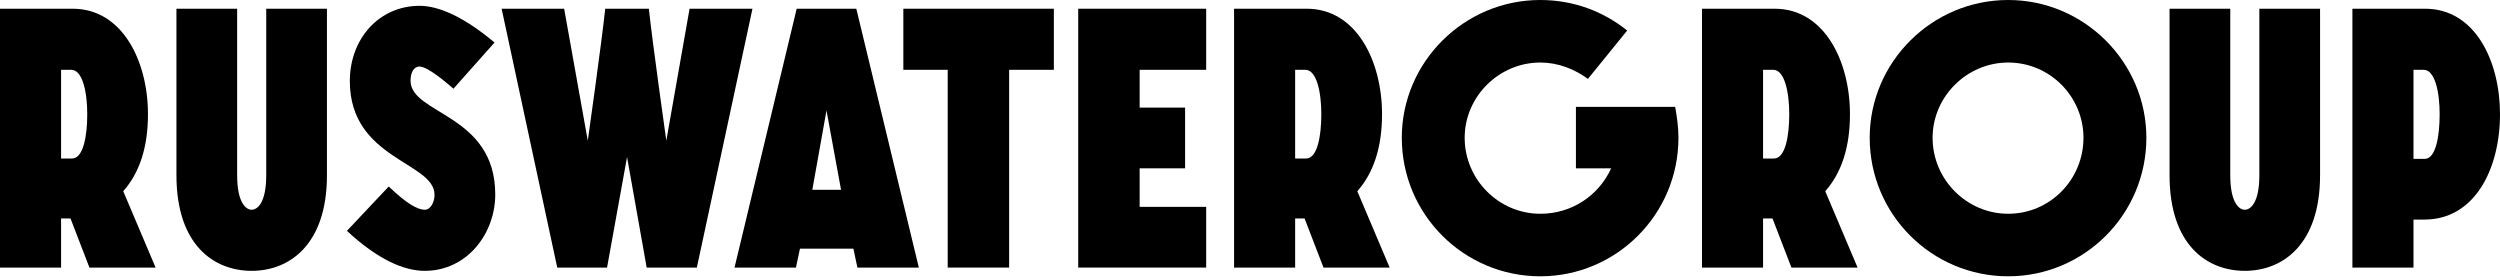
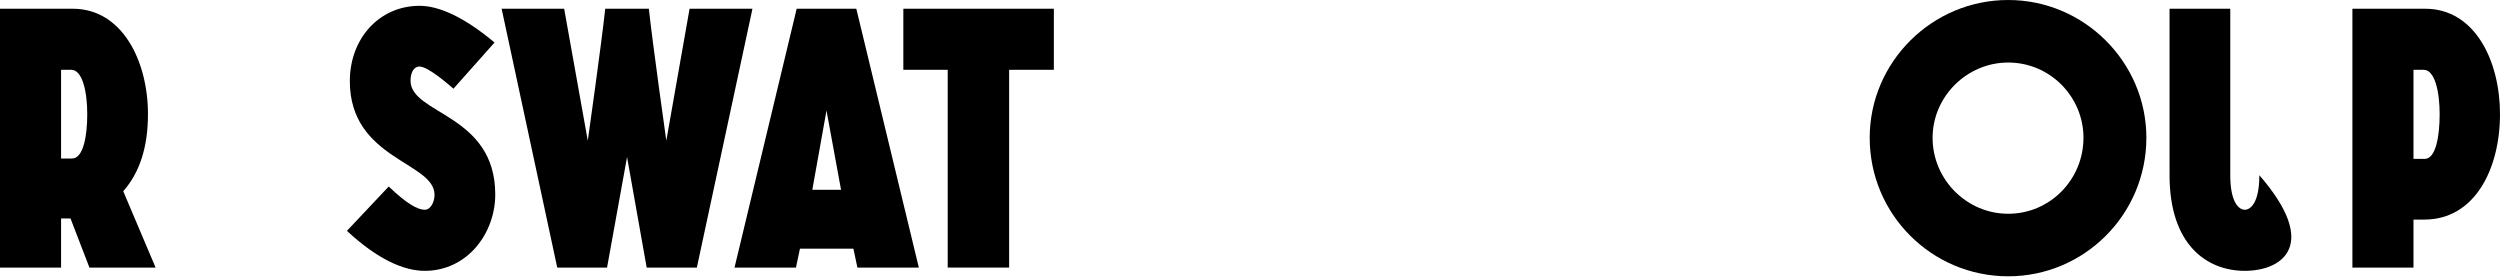
<svg xmlns="http://www.w3.org/2000/svg" width="1860" height="206" viewBox="0 0 1860 206" fill="none">
  <path d="M0 199.072V6.492H54.096C91.151 6.492 110.085 45.711 110.085 84.93C110.085 109.544 103.864 128.477 91.692 142.272L115.765 199.072H66.538L52.473 162.558H45.44V199.072H0ZM45.44 117.929H53.555C61.94 117.929 64.915 101.429 64.915 84.93C64.915 68.431 61.399 51.932 53.014 51.932H45.44V117.929Z" fill="black" />
-   <path d="M131.271 130.371V6.492H176.441V130.371C176.441 151.197 183.203 156.066 187.26 156.066C191.317 156.066 198.079 151.197 198.079 130.371V6.492H243.249V130.371C243.249 182.302 215.119 201.506 187.26 201.506C159.13 201.506 131.271 182.302 131.271 130.371Z" fill="black" />
  <path d="M258.113 171.754L289.218 138.755C302.741 151.738 310.856 156.066 315.995 156.066C320.323 156.066 323.298 150.386 323.298 144.976C323.298 120.363 260.276 118.74 260.276 60.317C260.276 28.941 281.915 4.328 312.208 4.328C326.814 4.328 345.748 12.983 367.927 31.646L337.363 65.997C324.38 54.637 315.995 49.498 312.208 49.498C307.61 49.498 305.446 54.366 305.446 60.046C305.446 85.201 368.468 84.66 368.468 144.706C368.468 173.647 347.641 201.506 315.995 201.506C300.578 201.506 281.103 193.122 258.113 171.754Z" fill="black" />
  <path d="M559.838 6.492L518.454 199.072H481.128L466.523 116.847L451.646 199.072H414.591L373.207 6.492H419.73L437.311 104.675C437.311 104.675 447.589 31.916 450.294 6.492H482.751C485.456 31.916 495.734 104.675 495.734 104.675L513.045 6.492H559.838Z" fill="black" />
  <path d="M604.365 141.19H625.733L614.914 82.225L604.365 141.19ZM546.483 199.072L592.734 6.492H637.093L683.615 199.072H637.904L634.929 185.007H595.169L592.194 199.072H546.483Z" fill="black" />
  <path d="M705.087 199.072V51.932H672.088V6.492H784.066V51.932H750.797V199.072H705.087Z" fill="black" />
-   <path d="M802.19 199.072V6.492H897.399V51.932H847.901V80.062H881.711V125.232H847.901V153.902H897.399V199.072H802.19Z" fill="black" />
-   <path d="M918.148 199.072V6.492H972.243C1009.3 6.492 1028.23 45.711 1028.23 84.93C1028.23 109.544 1022.01 128.477 1009.84 142.272L1033.91 199.072H984.685L970.62 162.558H963.588V199.072H918.148ZM963.588 117.929H971.702C980.087 117.929 983.062 101.429 983.062 84.93C983.062 68.431 979.546 51.932 971.161 51.932H963.588V117.929Z" fill="black" />
-   <path d="M1172.49 125.232V79.521H1246.33C1247.68 87.094 1248.76 94.668 1248.76 102.511C1248.76 159.582 1202.51 205.564 1145.98 205.564C1089.18 205.564 1042.93 159.582 1042.93 102.511C1042.93 46.252 1089.18 0 1145.98 0C1170.59 0 1192.77 8.385 1210.62 22.72L1181.41 58.694C1171.4 51.391 1159.23 46.522 1145.98 46.522C1115.14 46.522 1089.72 71.947 1089.72 102.511C1089.72 133.616 1115.14 159.041 1145.98 159.041C1169.24 159.041 1189.26 145.788 1198.72 125.232H1172.49Z" fill="black" />
-   <path d="M1266.28 199.072V6.492H1320.38C1357.43 6.492 1376.37 45.711 1376.37 84.93C1376.37 109.544 1370.15 128.477 1357.98 142.272L1382.05 199.072H1332.82L1318.76 162.558H1311.72V199.072H1266.28ZM1311.72 117.929H1319.84C1328.22 117.929 1331.2 101.429 1331.2 84.93C1331.2 68.431 1327.68 51.932 1319.3 51.932H1311.72V117.929Z" fill="black" />
  <path d="M1391.06 102.511C1391.06 46.252 1437.31 0 1494.11 0C1550.64 0 1596.9 46.252 1596.9 102.511C1596.9 159.582 1550.64 205.564 1494.11 205.564C1437.31 205.564 1391.06 159.582 1391.06 102.511ZM1550.1 102.511C1550.1 71.947 1525.22 46.522 1494.11 46.522C1463.28 46.522 1437.85 71.947 1437.85 102.511C1437.85 133.616 1463.28 159.041 1494.11 159.041C1525.22 159.041 1550.1 133.616 1550.1 102.511Z" fill="black" />
-   <path d="M1614.15 130.371V6.492H1659.32V130.371C1659.32 151.197 1666.08 156.066 1670.14 156.066C1674.19 156.066 1680.96 151.197 1680.96 130.371V6.492H1726.13V130.371C1726.13 182.302 1698 201.506 1670.14 201.506C1642.01 201.506 1614.15 182.302 1614.15 130.371Z" fill="black" />
+   <path d="M1614.15 130.371V6.492H1659.32V130.371C1659.32 151.197 1666.08 156.066 1670.14 156.066C1674.19 156.066 1680.96 151.197 1680.96 130.371V6.492V130.371C1726.13 182.302 1698 201.506 1670.14 201.506C1642.01 201.506 1614.15 182.302 1614.15 130.371Z" fill="black" />
  <path d="M1795.63 118.199H1804.01C1812.13 118.199 1815.1 101.7 1815.1 84.93C1815.1 68.431 1811.58 51.932 1803.2 51.932H1795.63V118.199ZM1750.19 199.072V6.492H1804.28C1841.61 6.492 1860 45.711 1860 84.93C1860 125.502 1841.34 163.369 1803.74 163.369H1795.63V199.072H1750.19Z" fill="black" />
</svg>